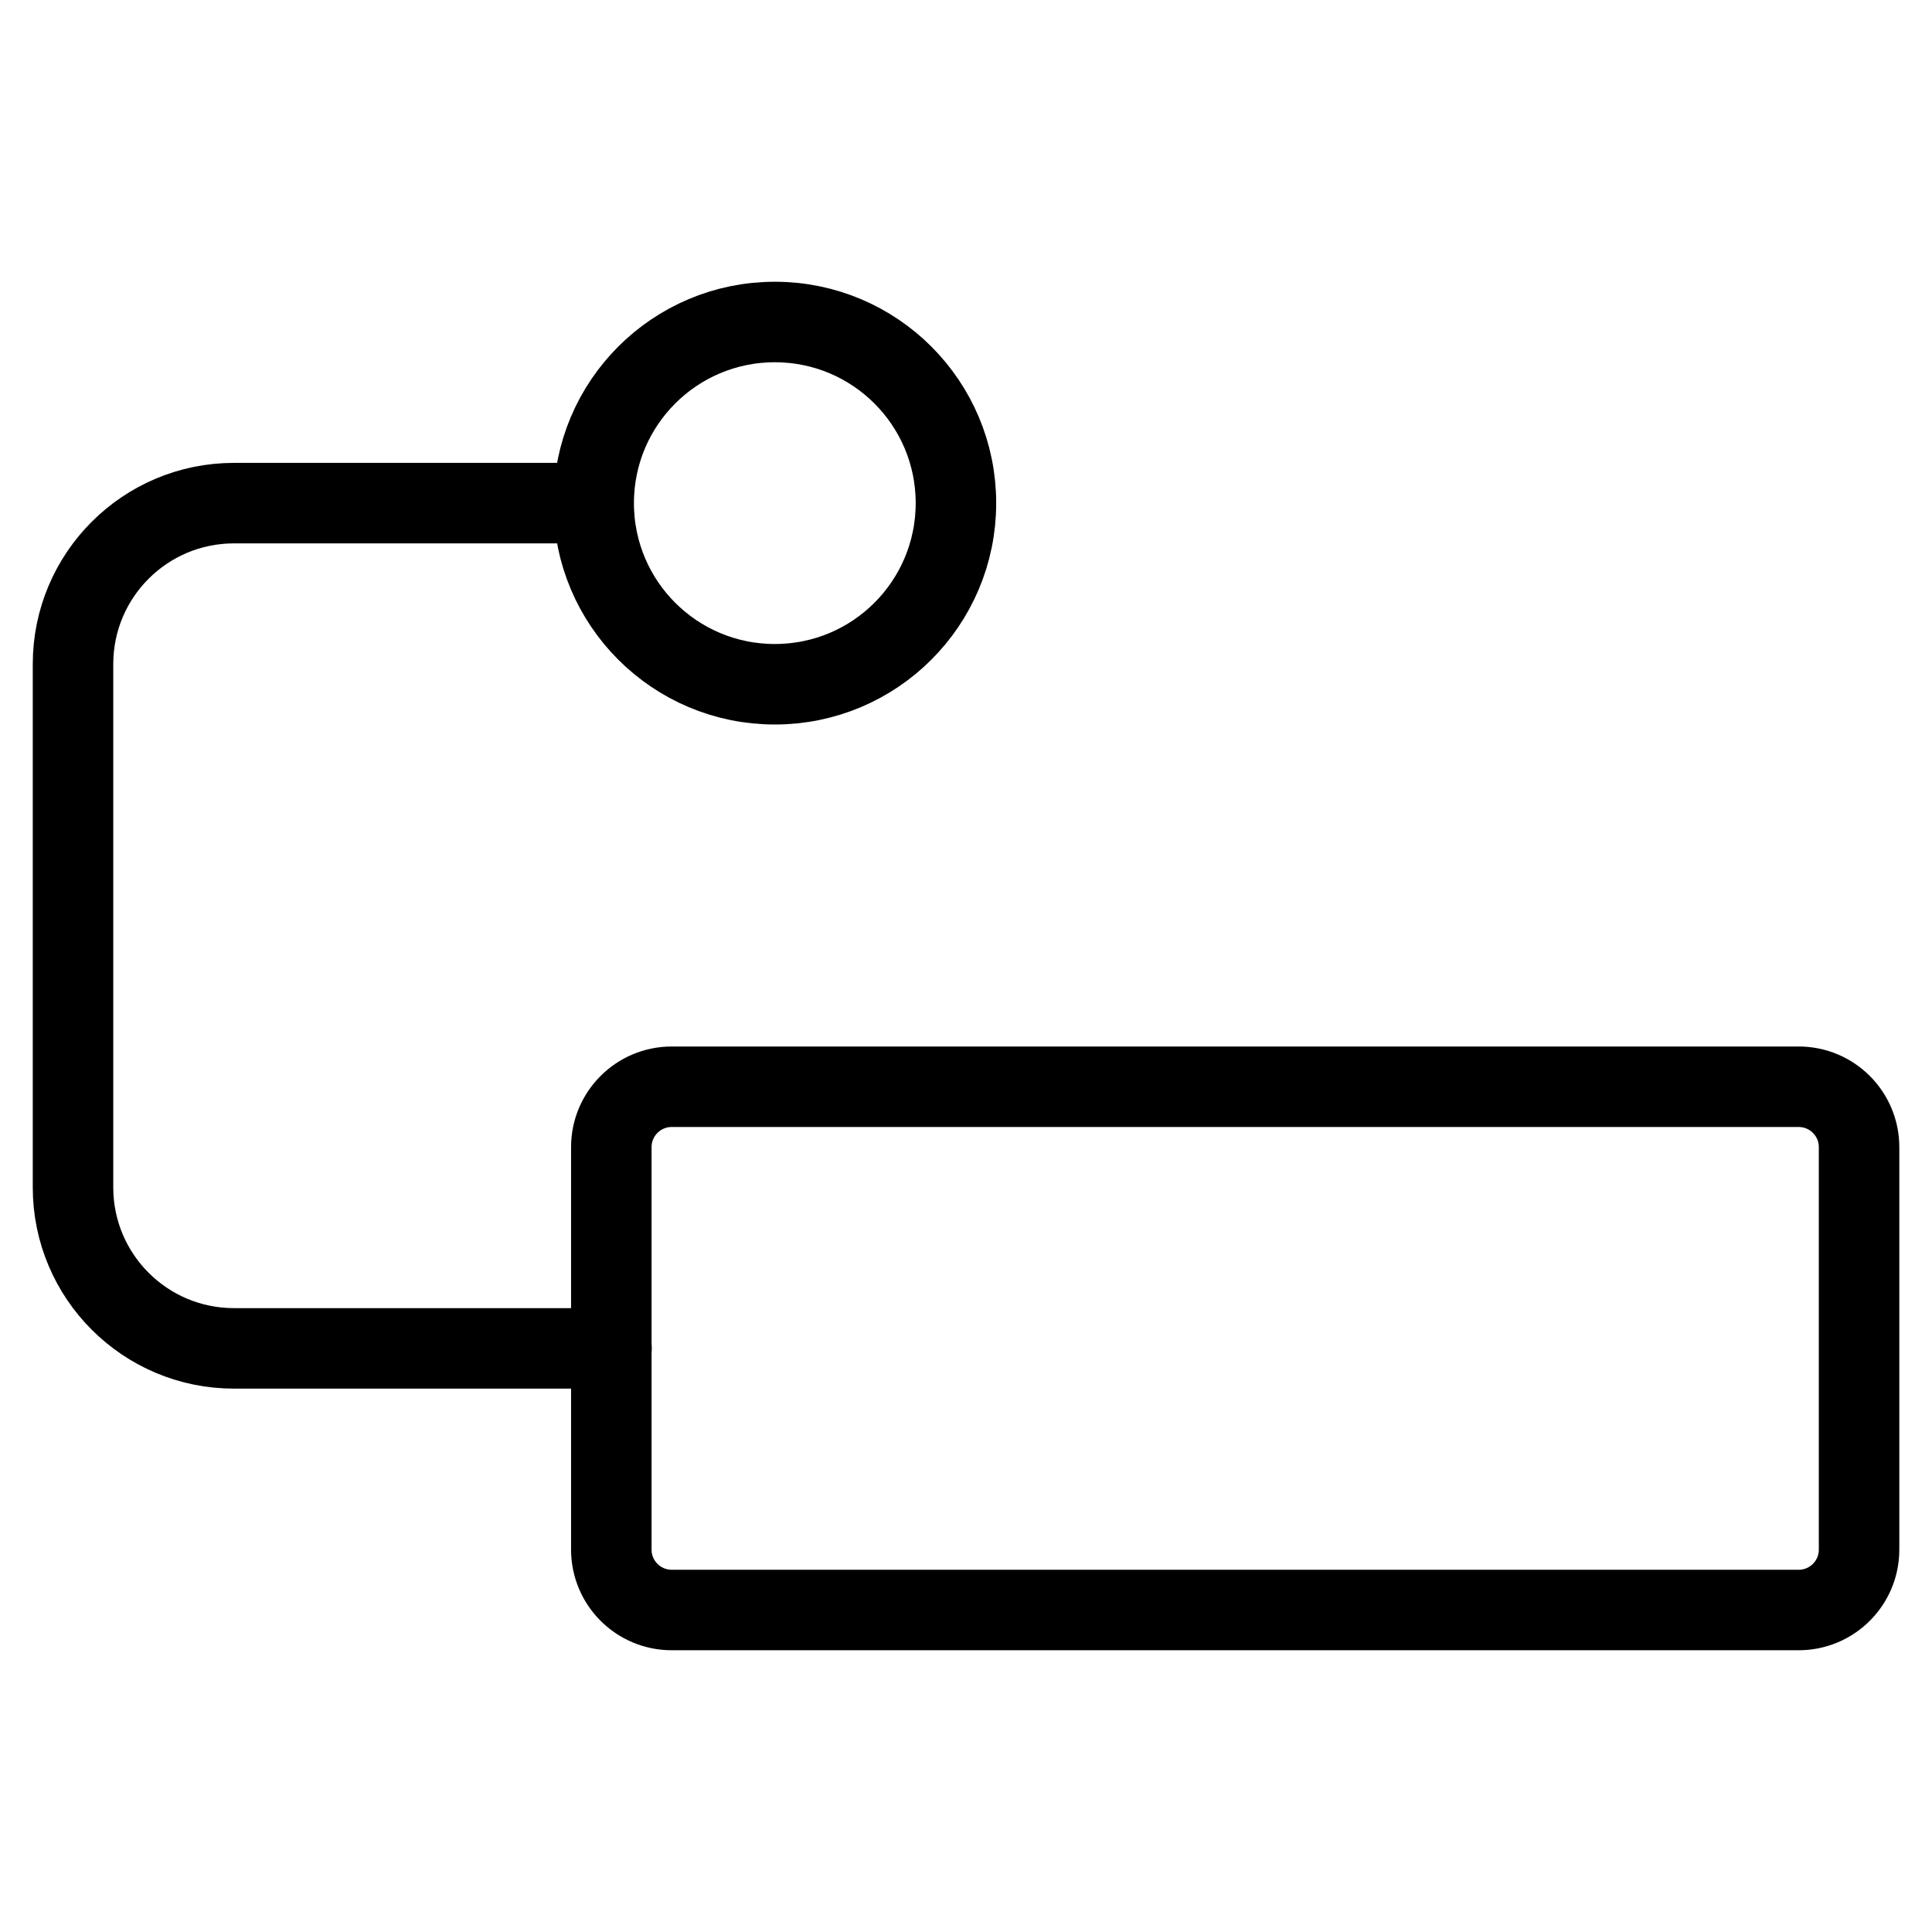
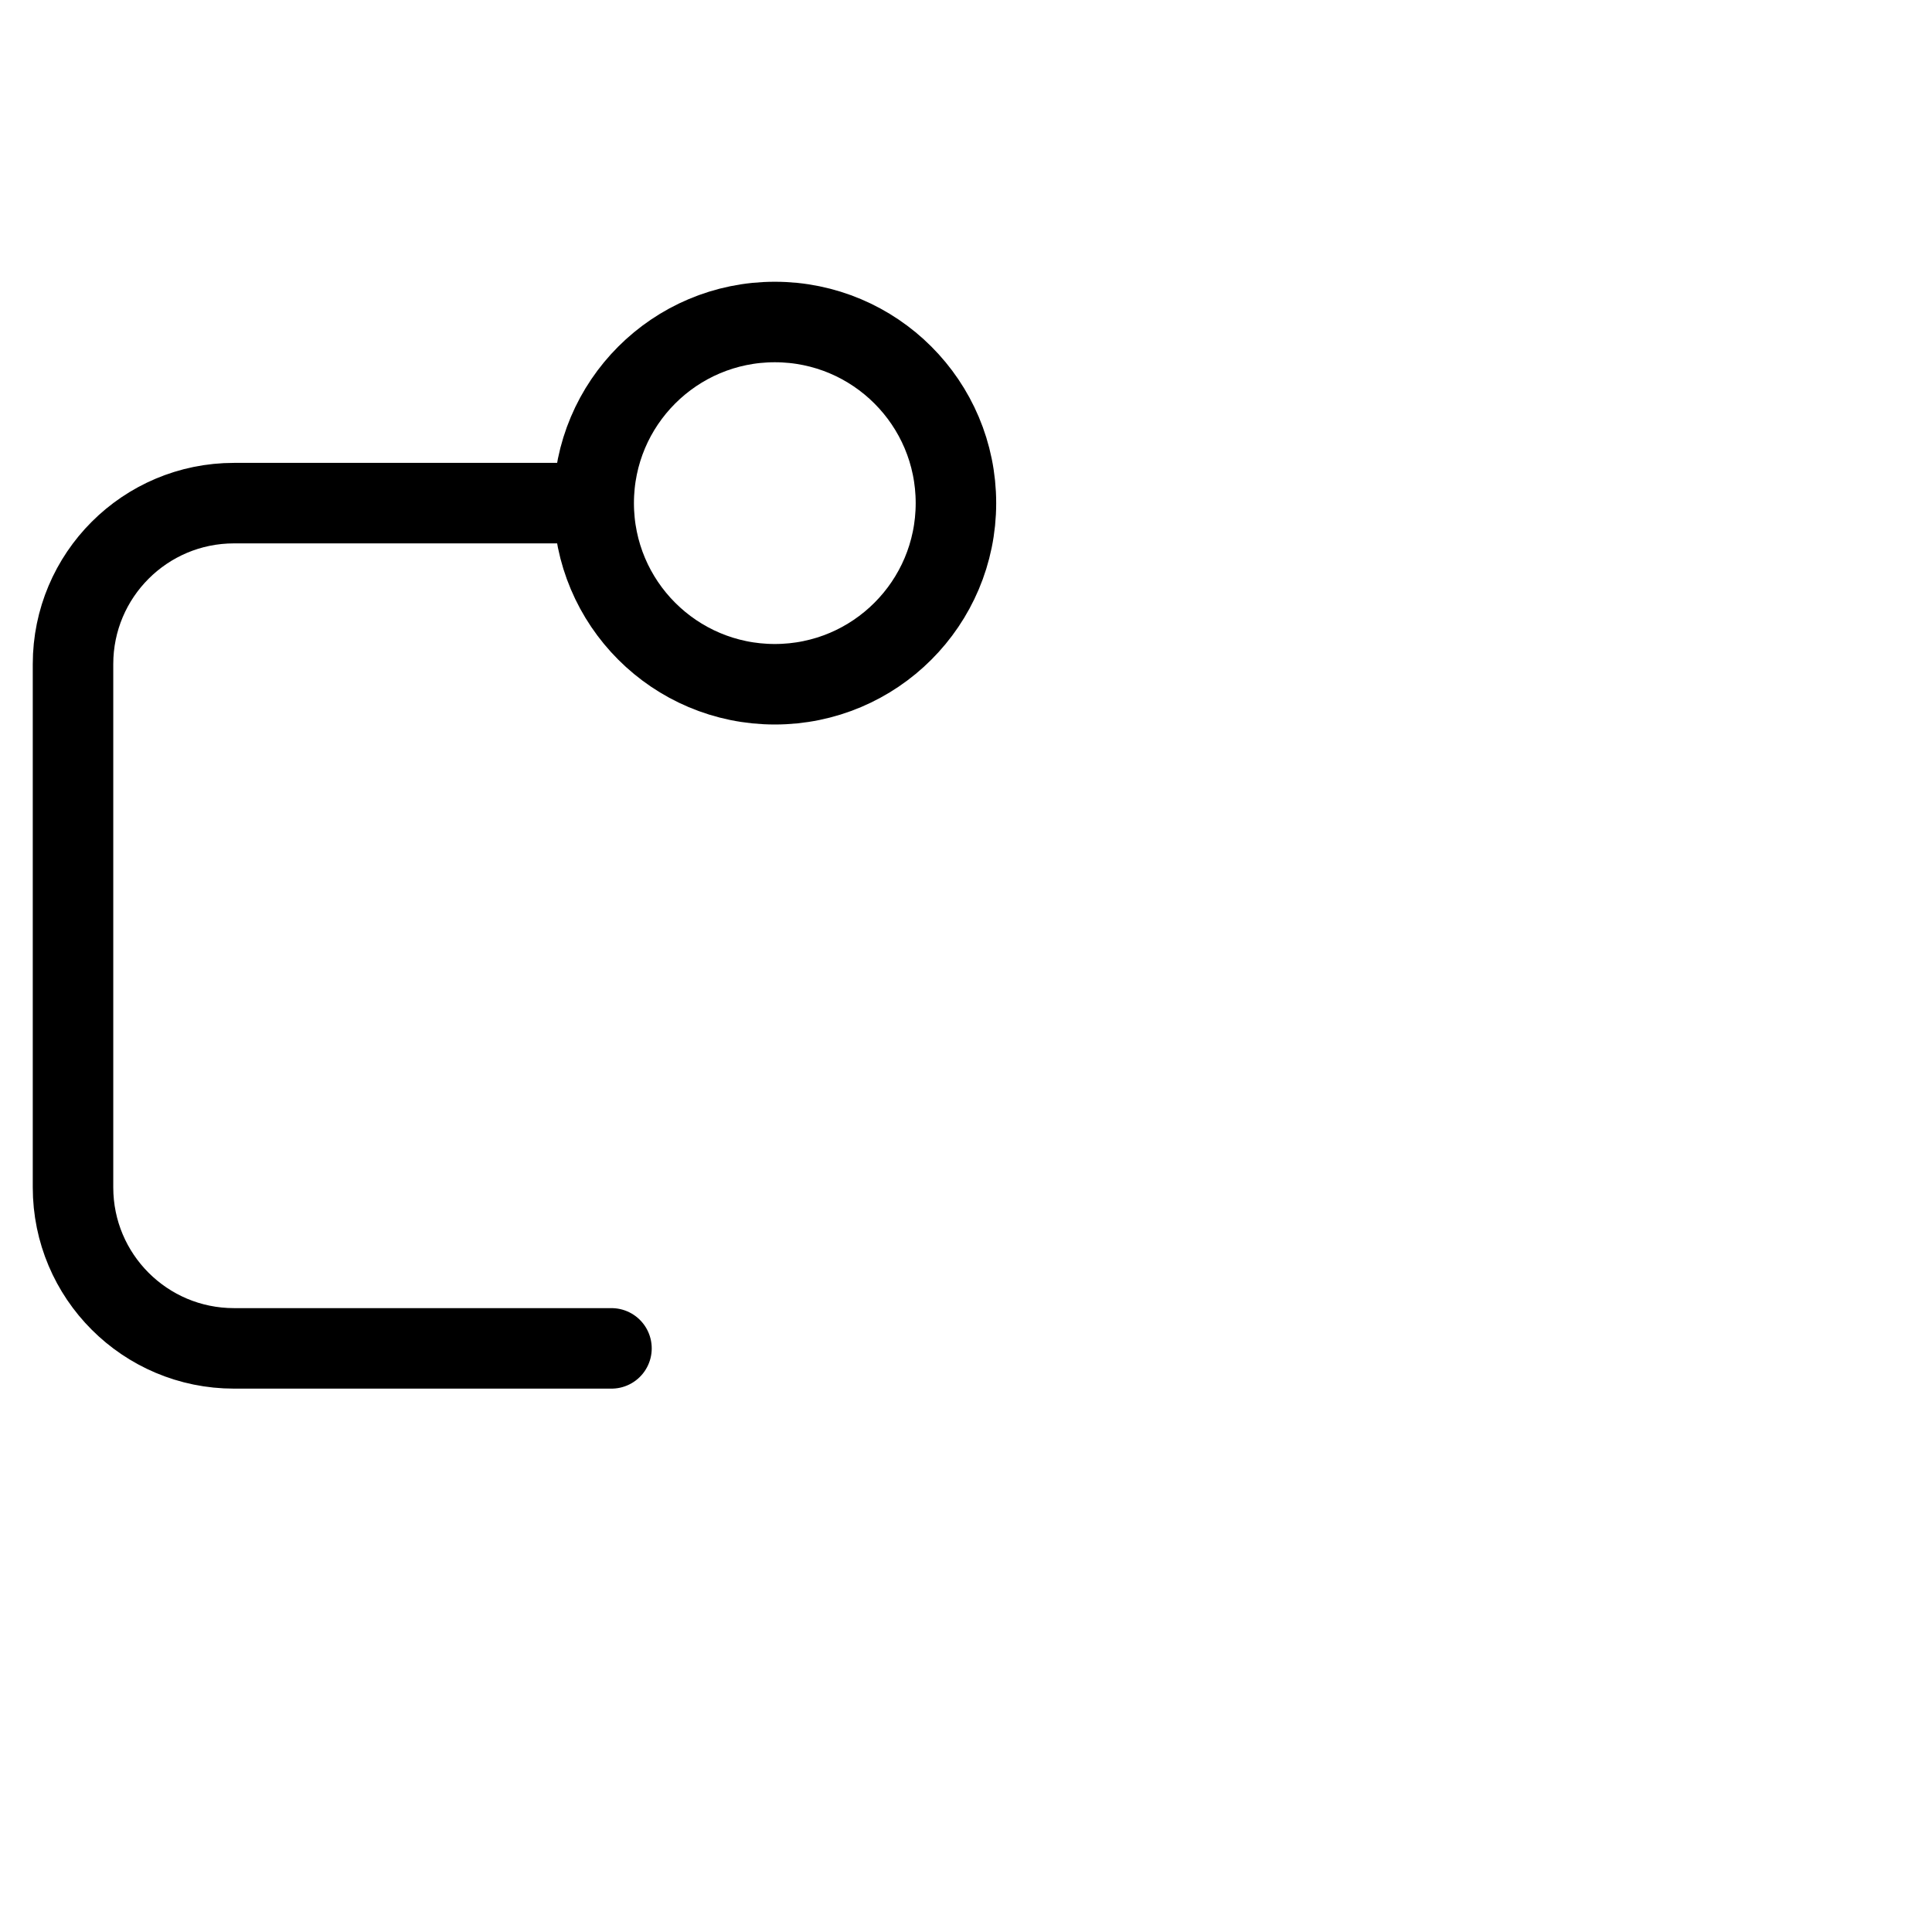
<svg xmlns="http://www.w3.org/2000/svg" fill="none" viewBox="0 0 24 24">
  <path stroke="#000000" stroke-linecap="round" stroke-linejoin="round" d="m7.596 16.75 -4.689 0c-1.105 0 -2 -0.895 -2 -2l0 -6.5c0 -1.105 0.895 -2 2 -2l4.463 0" stroke-width="1" />
-   <path stroke="#000000" stroke-linecap="round" stroke-linejoin="round" d="M22.344 13.5H8.344c-0.414 0 -0.75 0.336 -0.75 0.75v5c0 0.414 0.336 0.75 0.75 0.75H22.344c0.414 0 0.75 -0.336 0.75 -0.75v-5c0 -0.414 -0.336 -0.75 -0.75 -0.75Z" stroke-width="1" />
  <path stroke="#000000" stroke-linecap="round" stroke-linejoin="round" d="M9.625 8.5c1.243 0 2.25 -1.007 2.25 -2.25S10.868 4 9.625 4c-1.243 0 -2.25 1.007 -2.25 2.25S8.382 8.5 9.625 8.5Z" stroke-width="1" />
</svg>